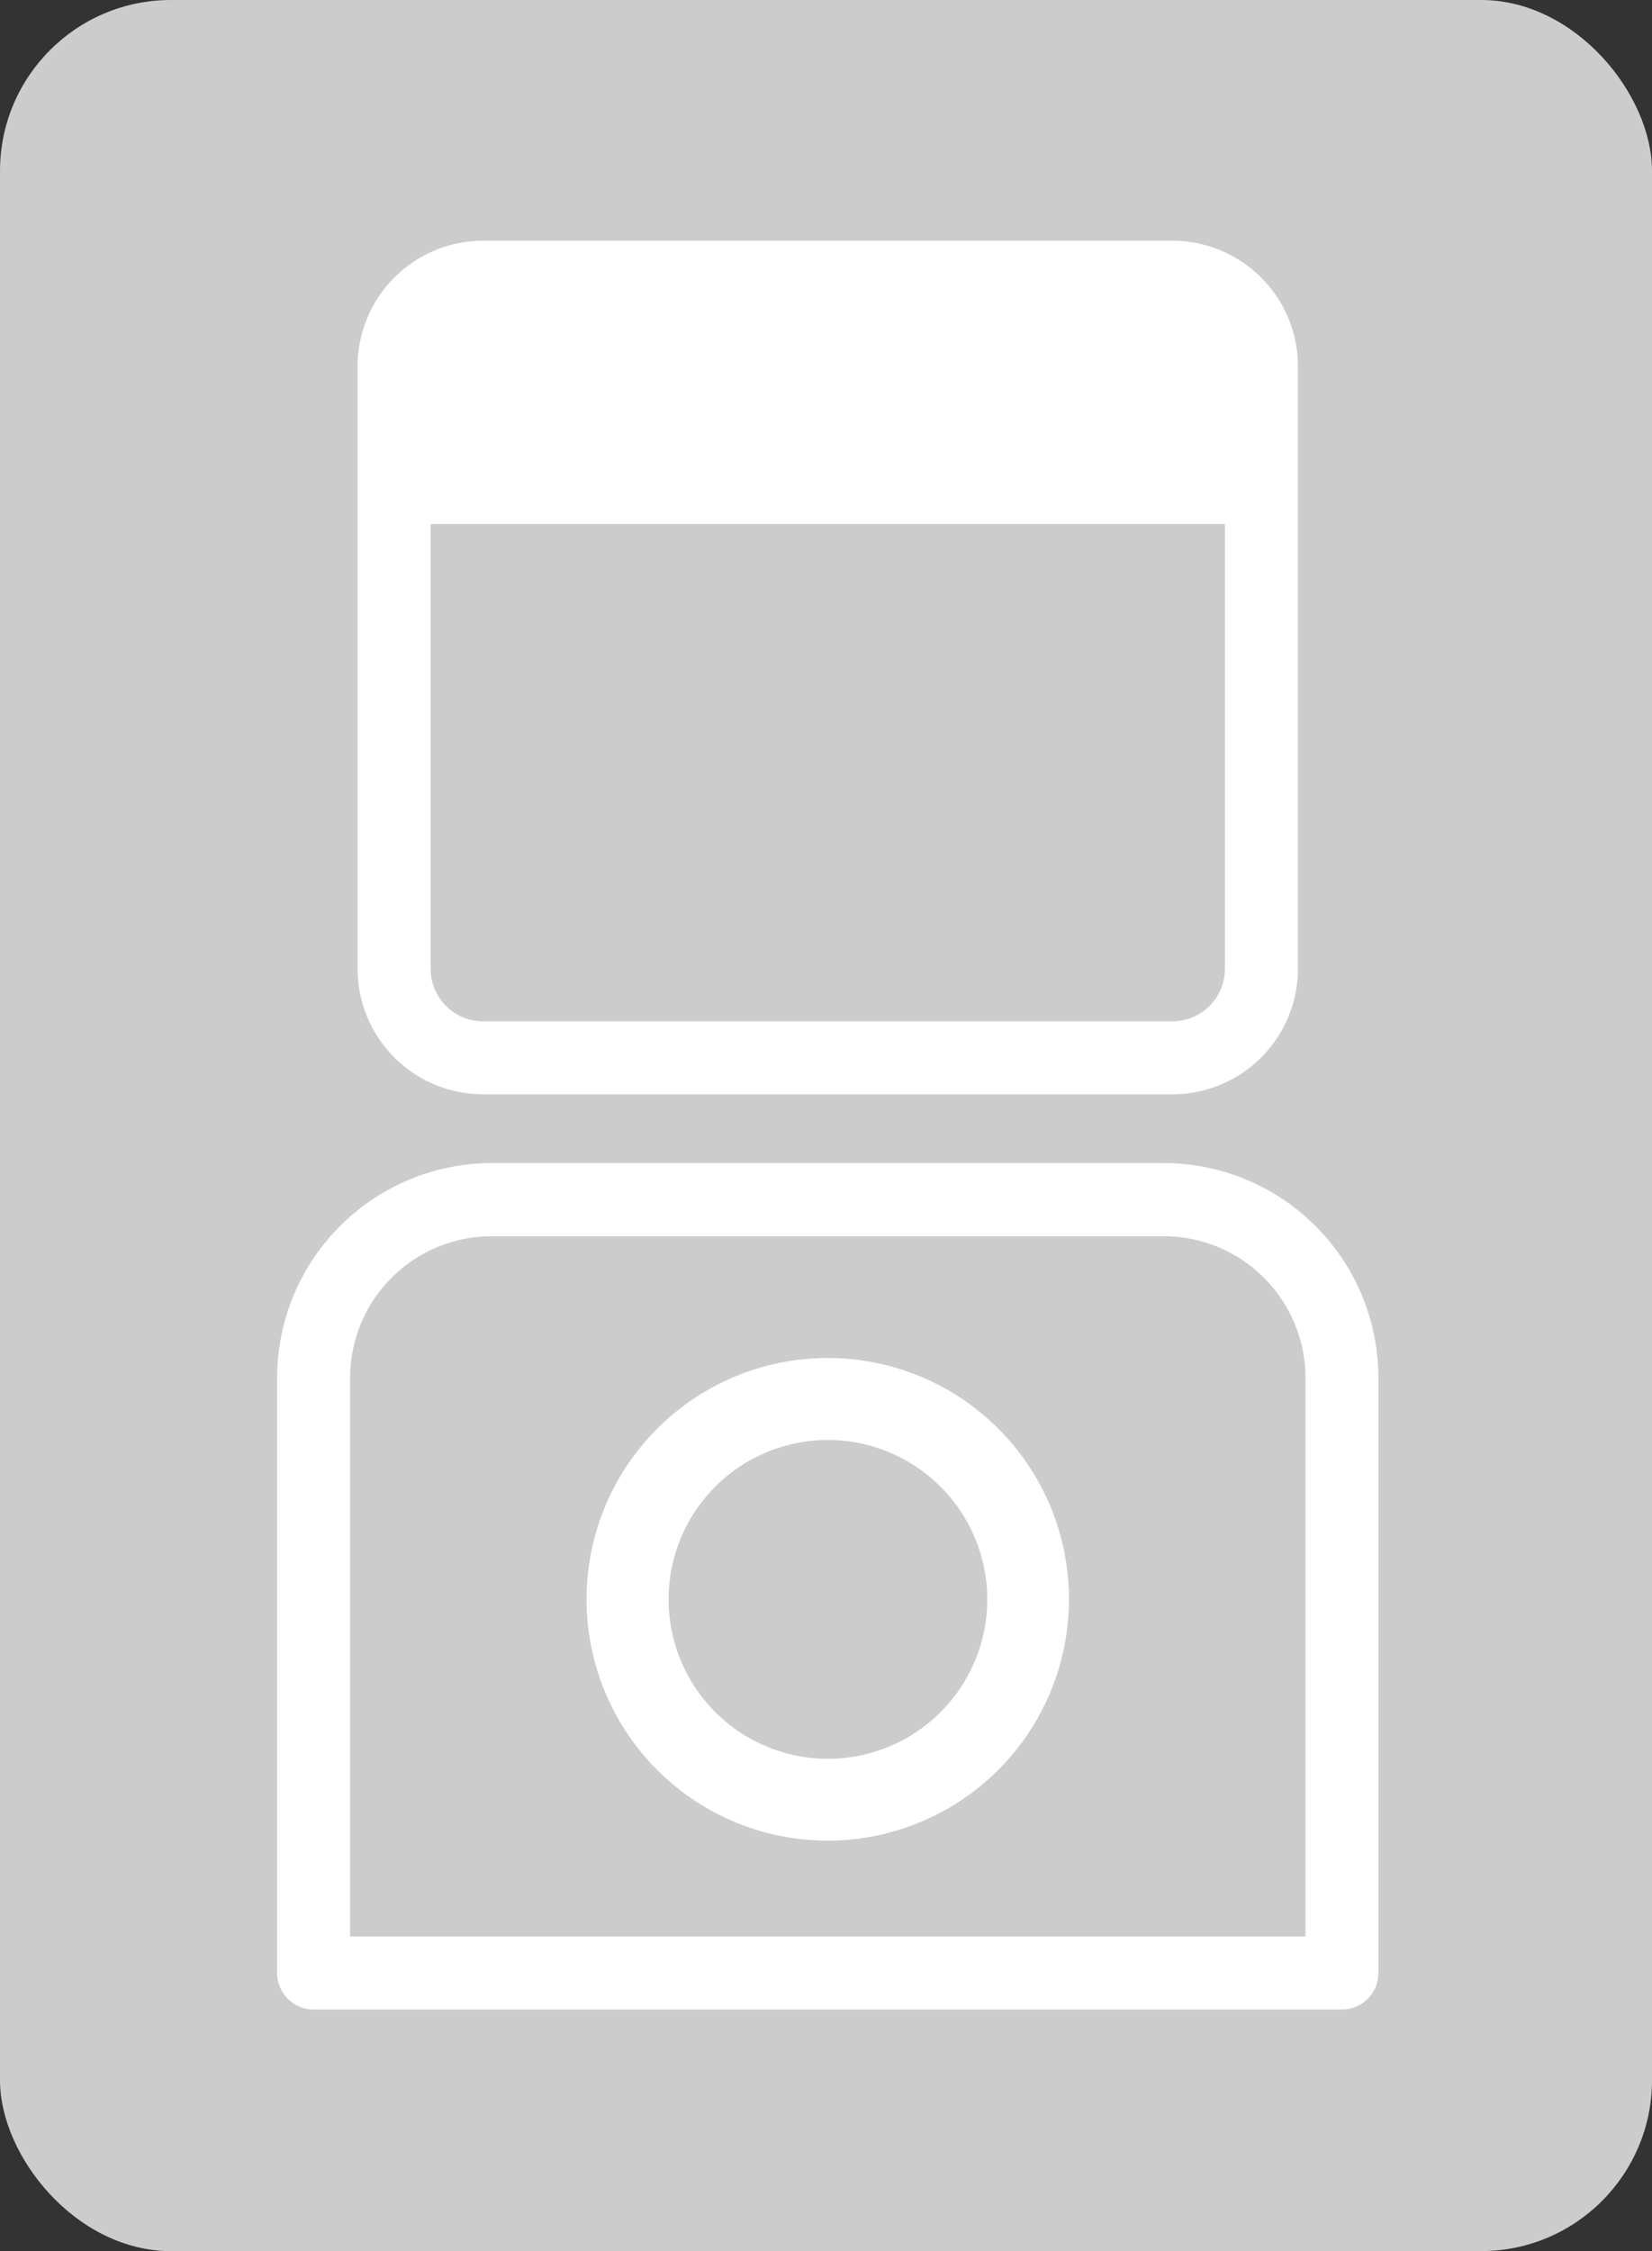
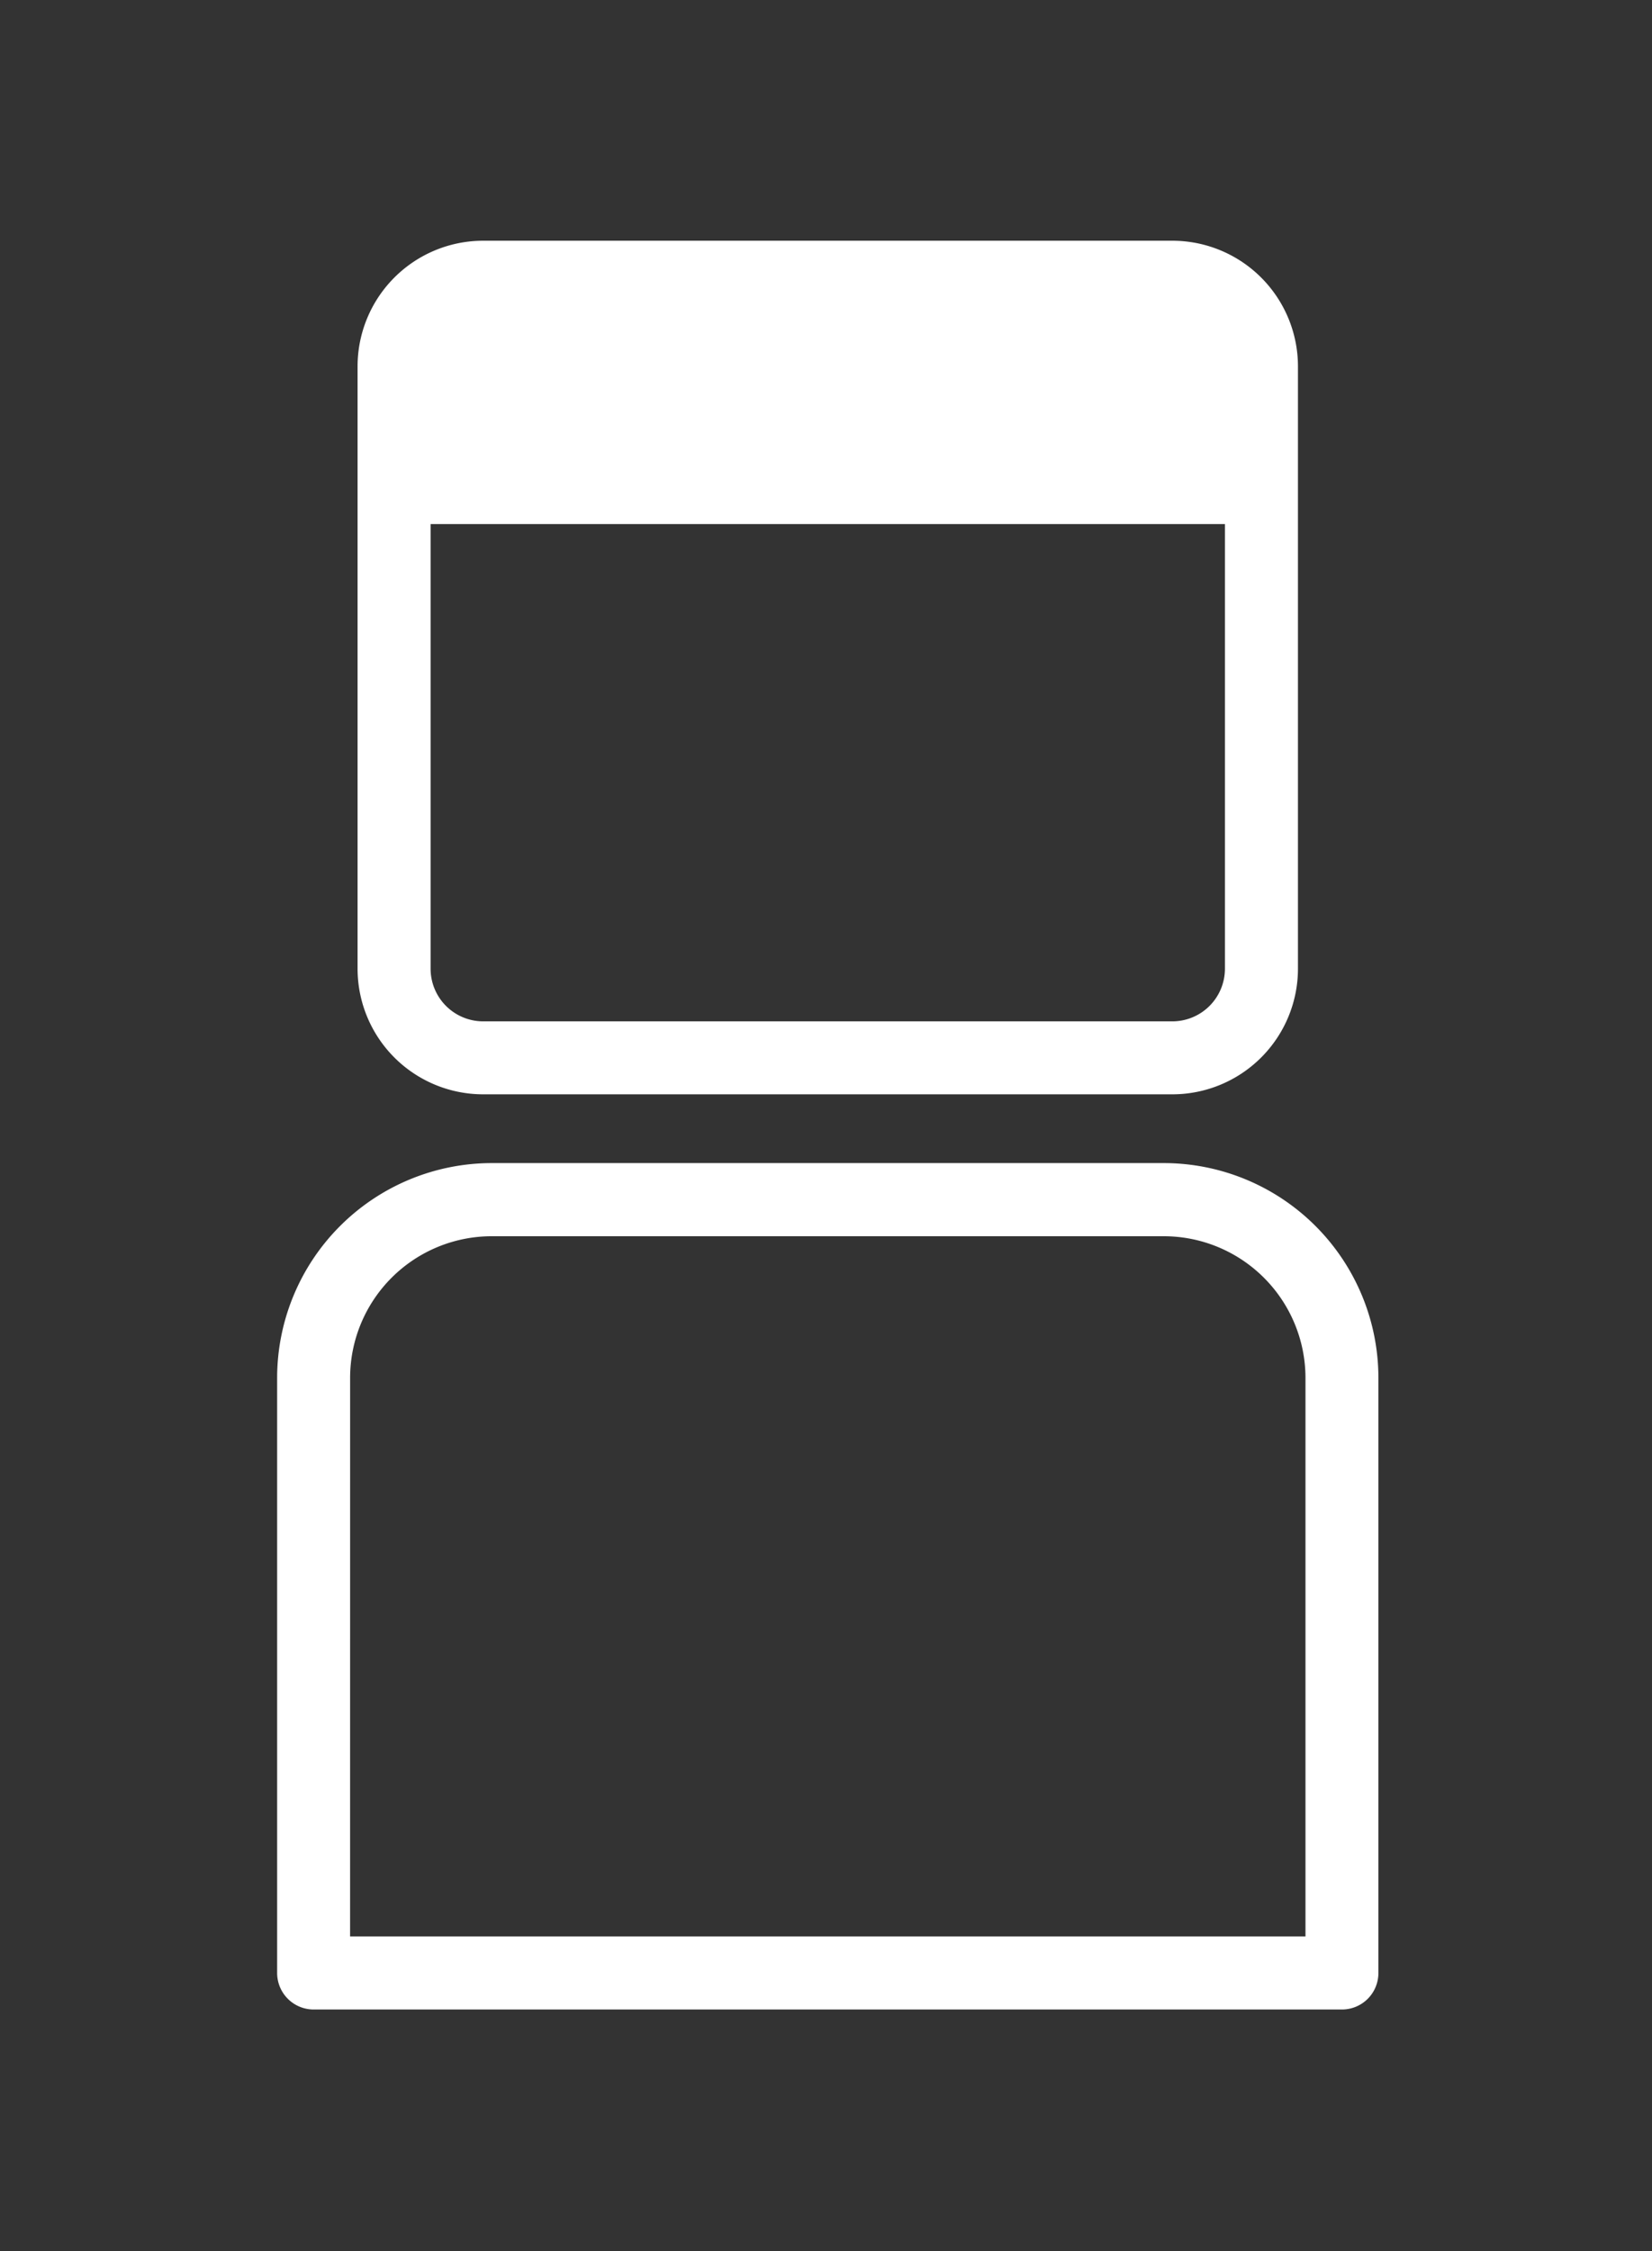
<svg xmlns="http://www.w3.org/2000/svg" width="58" height="79">
  <rect width="100%" height="100%" fill="#333333" stroke="none" />
  <g data-name="Group 16854" transform="translate(-301 -2968)">
-     <rect data-name="Rectangle 11534" width="58" height="79" rx="6" transform="translate(301 2968)" fill="#ccc" />
    <path data-name="Path 17023" d="M348.114 3038.021h-36.1a.782.782 0 01-.784-.78v-20.892a7.042 7.042 0 017.032-7.032h23.6a7.04 7.04 0 017.032 7.032v20.891a.779.779 0 01-.78.781zm-35.323-1.564h34.543v-20.108a5.477 5.477 0 00-5.474-5.465h-23.6a5.474 5.474 0 00-5.468 5.468z" fill="#fff" stroke="#fff" />
    <path data-name="Path 17024" d="M342.162 3005.904h-24.2a3.911 3.911 0 01-3.908-3.9v-21.148a3.911 3.911 0 013.908-3.908h24.2a3.912 3.912 0 013.908 3.908V3002a3.911 3.911 0 01-3.908 3.904zm-24.2-27.393a2.348 2.348 0 00-2.344 2.344v21.144a2.347 2.347 0 002.344 2.344h24.2a2.347 2.347 0 002.344-2.344v-21.143a2.348 2.348 0 00-2.344-2.344z" fill="#fff" stroke="#fff" />
    <path data-name="Rectangle 11535" d="M315.835 2977.73h28.452a1 1 0 011 1v7.662h-30.452v-7.662a1 1 0 011-1z" fill="#fff" />
-     <path data-name="Path 17025" d="M330.062 3032.095a7.969 7.969 0 117.969-7.969 7.976 7.976 0 01-7.969 7.969zm0-14.061a6.094 6.094 0 106.1 6.092 6.1 6.1 0 00-6.1-6.092z" fill="#fff" stroke="#fff" />
  </g>
</svg>